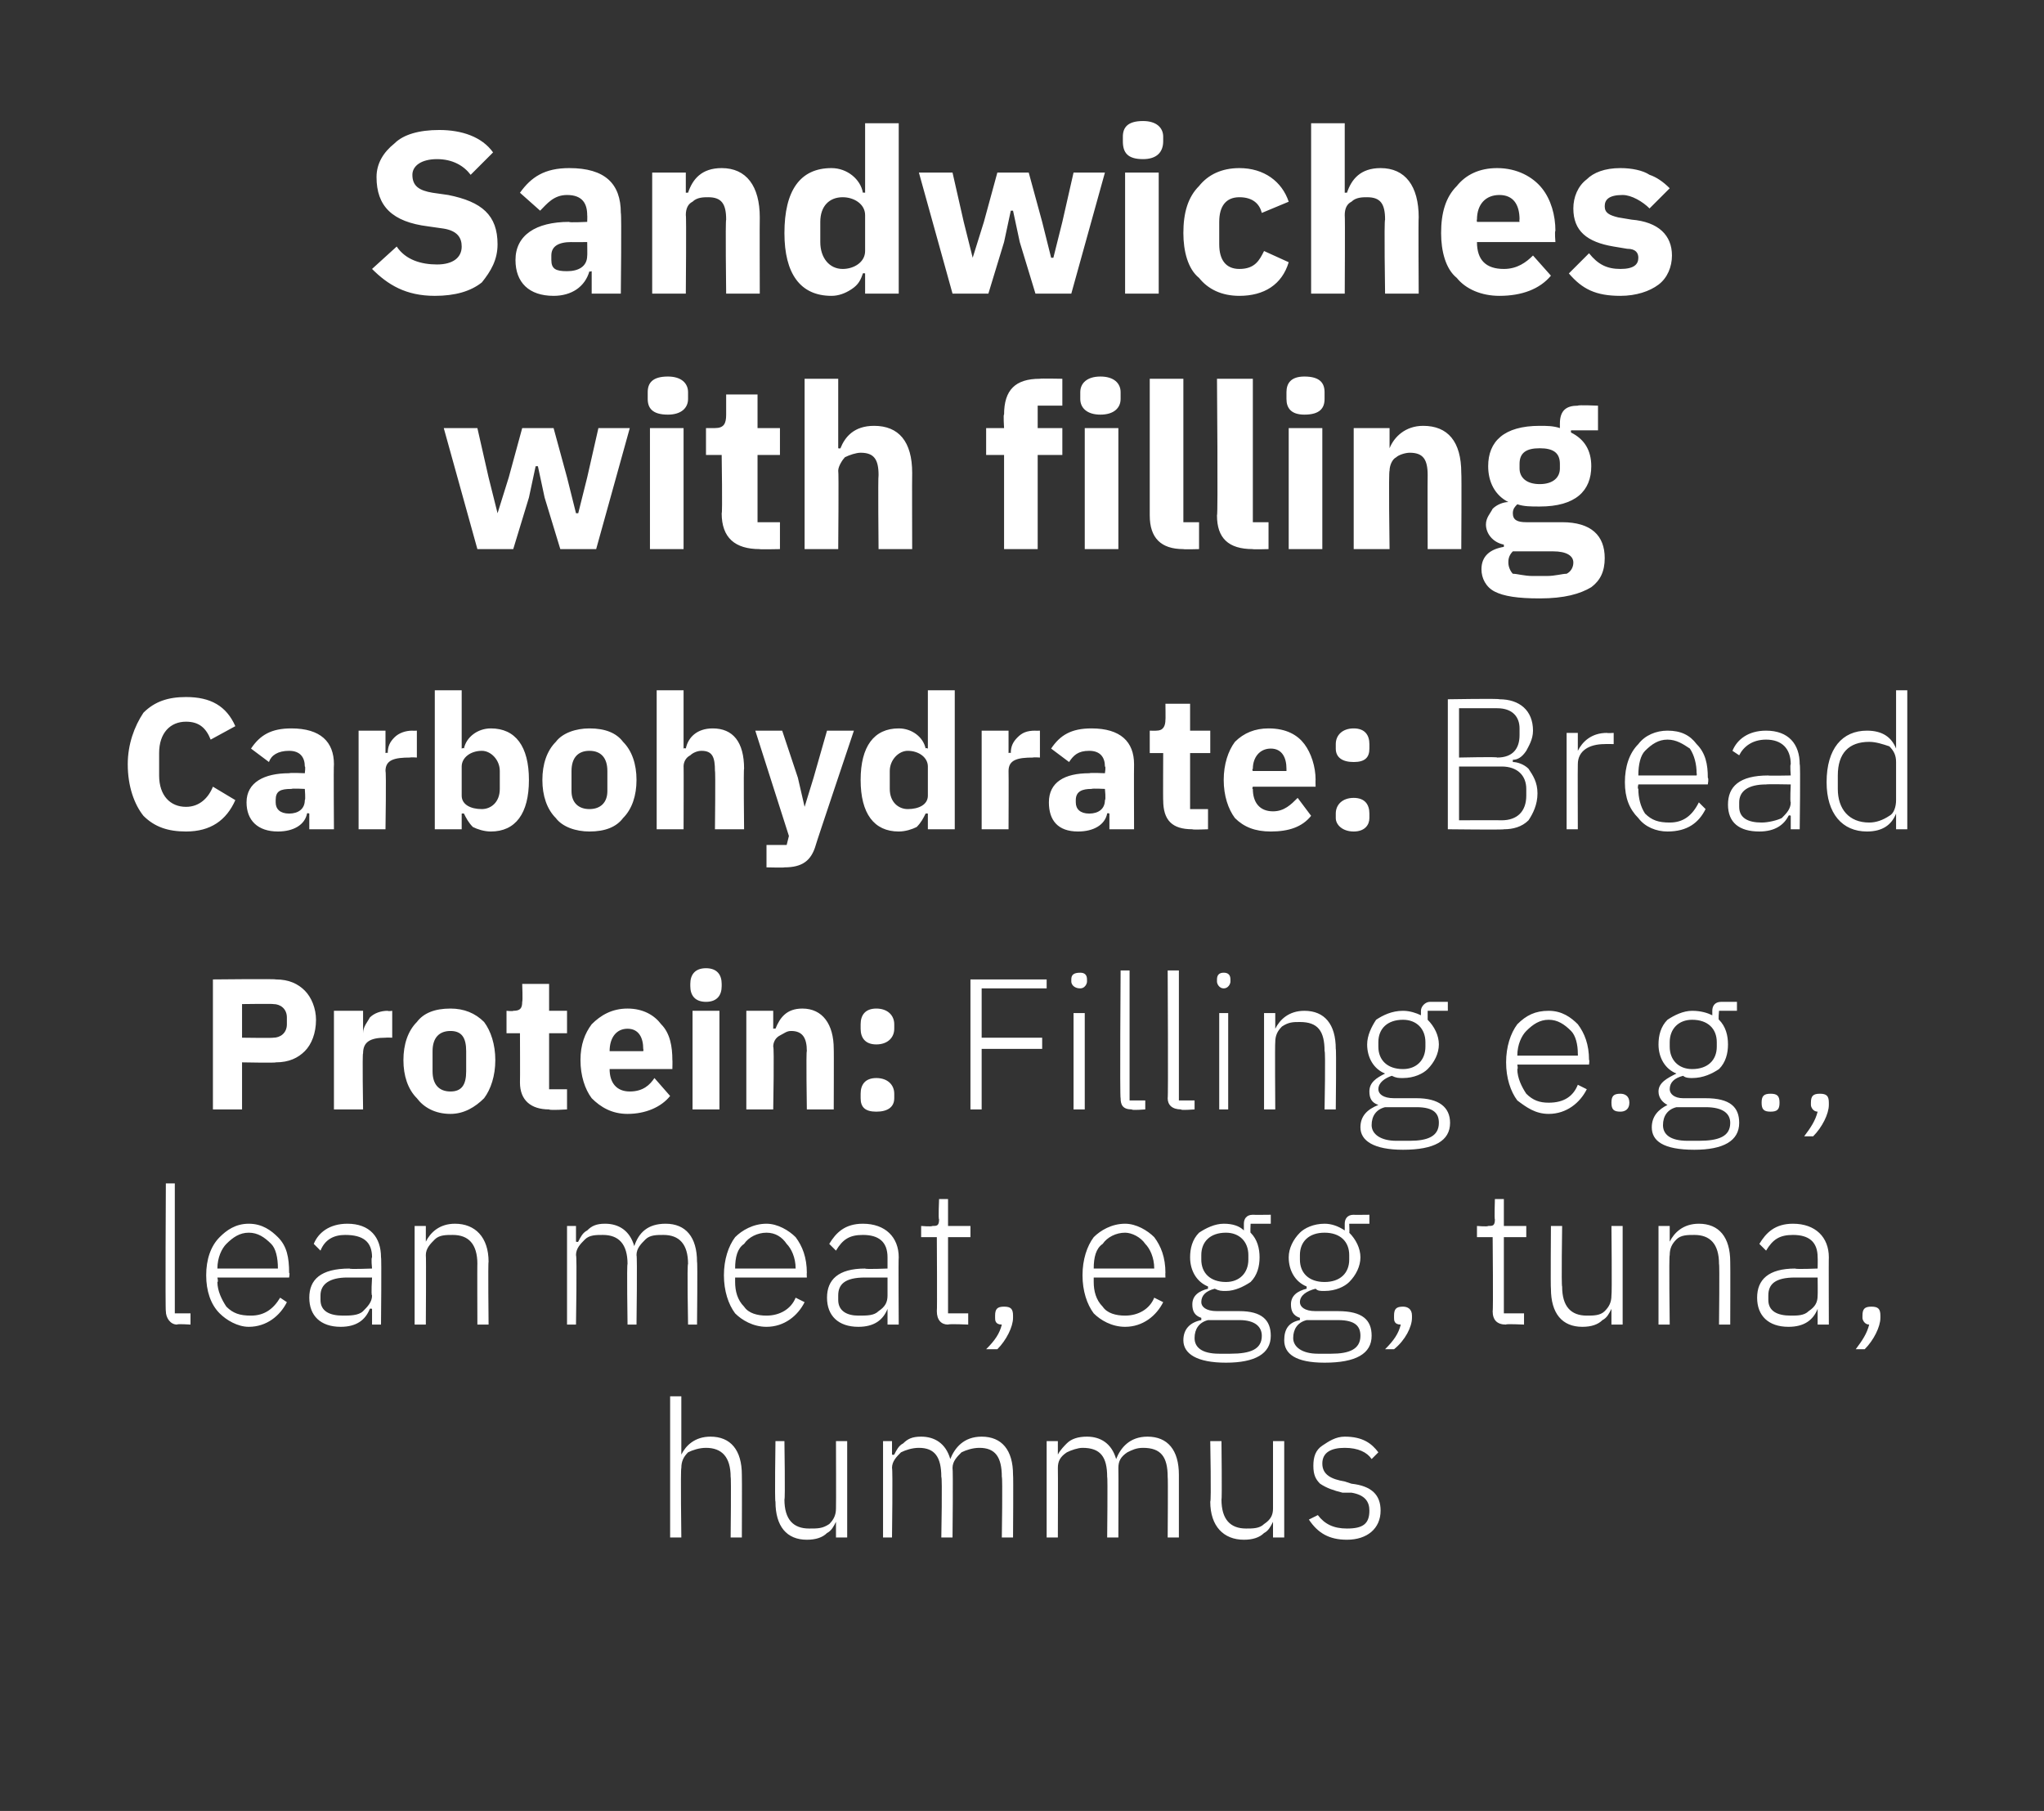
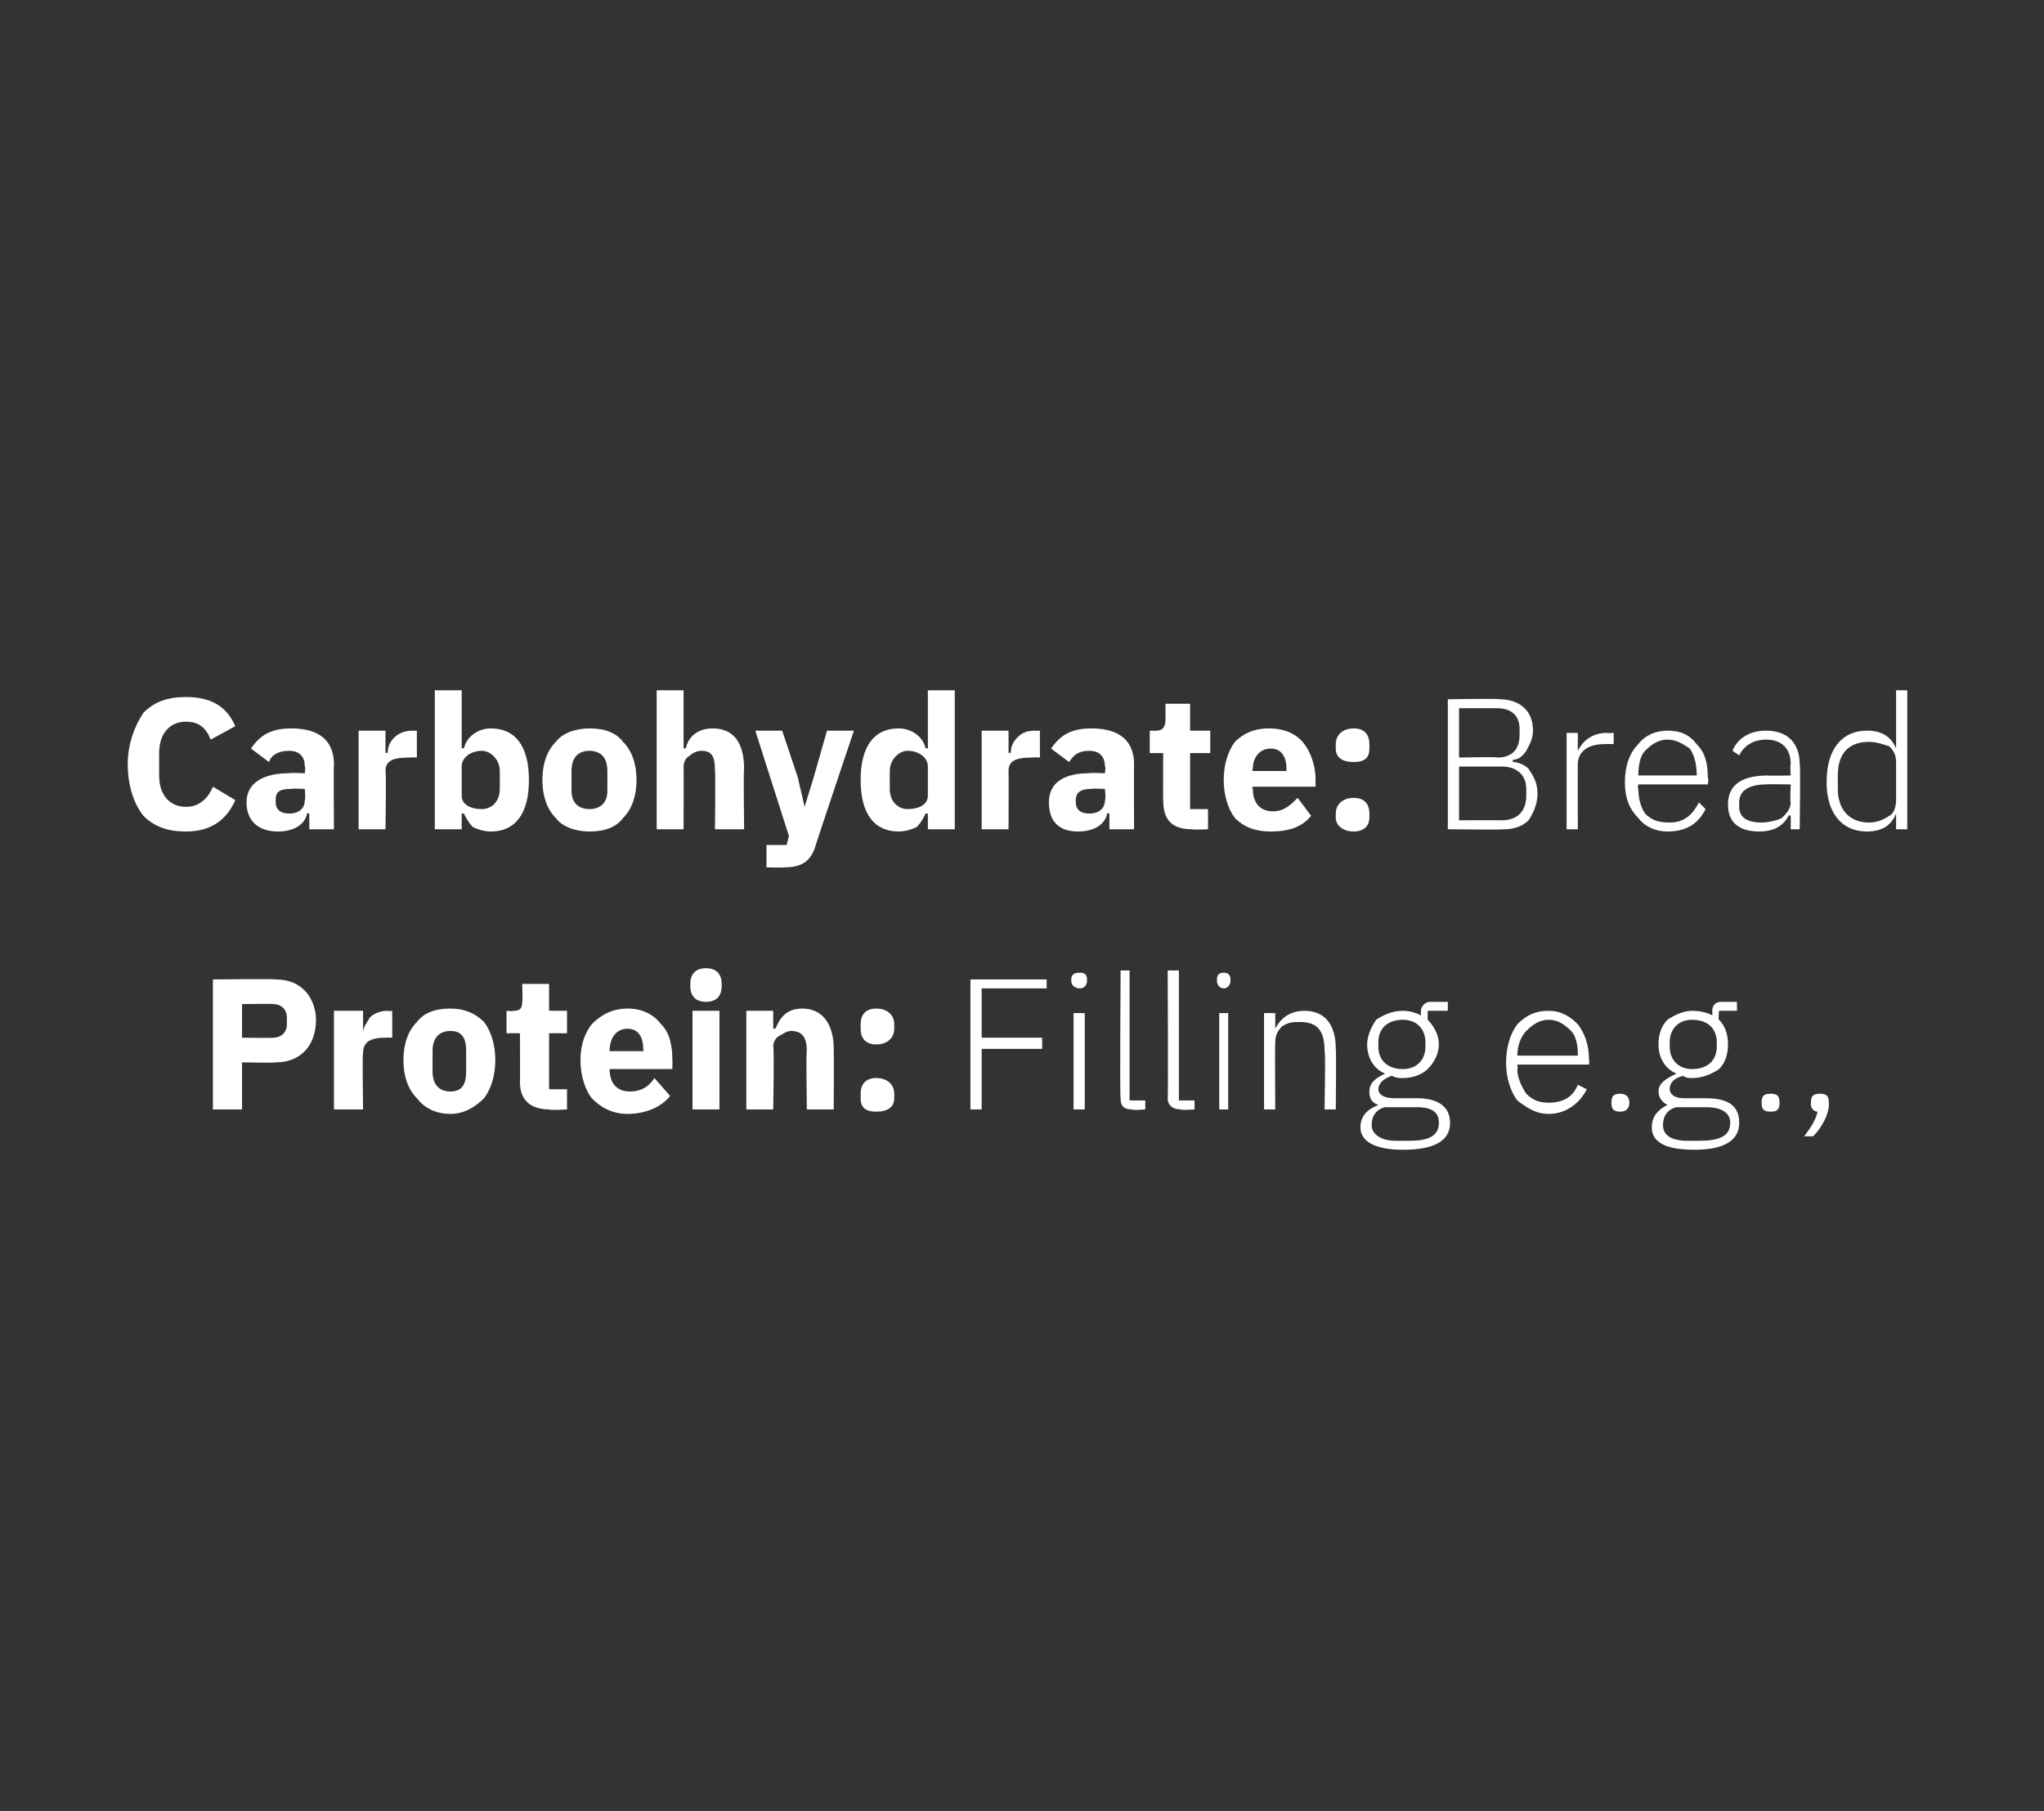
<svg xmlns="http://www.w3.org/2000/svg" version="1.1" width="91.2px" height="80.8px" viewBox="0 0 91.2 80.8">
  <rect x="0" y="0" width="91.2" height="80.8" fill="#333333" stroke="none" />
  <desc>Sandwiches with filling Carbohydrate: Bread Protein: Filling e.g., lean meat, egg, tuna, hummus</desc>
  <defs />
  <g id="Polygon125415">
-     <path d="M 29.9 68.6 L 30.4 68.6 C 30.4 68.6 30.36 65.53 30.4 65.5 C 30.4 65.2 30.5 65 30.7 64.8 C 30.9 64.7 31.2 64.6 31.5 64.6 C 32.2 64.6 32.6 65 32.6 65.9 C 32.63 65.88 32.6 68.6 32.6 68.6 L 33.1 68.6 C 33.1 68.6 33.11 65.79 33.1 65.8 C 33.1 64.7 32.6 64.1 31.7 64.1 C 31 64.1 30.6 64.5 30.4 64.9 C 30.38 64.93 30.4 64.9 30.4 64.9 L 30.4 62.3 L 29.9 62.3 L 29.9 68.6 Z M 37.3 68.6 L 37.8 68.6 L 37.8 64.3 L 37.3 64.3 C 37.3 64.3 37.31 67.27 37.3 67.3 C 37.3 67.6 37.2 67.8 37 68 C 36.7 68.2 36.5 68.2 36.1 68.2 C 35.4 68.2 35 67.8 35 66.9 C 35.04 66.93 35 64.3 35 64.3 L 34.6 64.3 C 34.6 64.3 34.56 67.02 34.6 67 C 34.6 68.1 35.1 68.7 36 68.7 C 36.4 68.7 36.7 68.6 36.9 68.4 C 37.1 68.3 37.2 68.1 37.3 67.9 C 37.28 67.88 37.3 67.9 37.3 67.9 L 37.3 68.6 Z M 39.8 68.6 C 39.8 68.6 39.84 65.53 39.8 65.5 C 39.8 65.2 40 65 40.2 64.8 C 40.4 64.7 40.7 64.6 41 64.6 C 41.7 64.6 42 65 42 65.9 C 42.05 65.88 42 68.6 42 68.6 L 42.5 68.6 C 42.5 68.6 42.53 65.54 42.5 65.5 C 42.5 65.2 42.7 65 42.9 64.8 C 43.1 64.7 43.4 64.6 43.7 64.6 C 44.4 64.6 44.7 65 44.7 65.9 C 44.74 65.88 44.7 68.6 44.7 68.6 L 45.2 68.6 C 45.2 68.6 45.22 65.79 45.2 65.8 C 45.2 64.7 44.7 64.1 43.8 64.1 C 43 64.1 42.6 64.6 42.4 65.1 C 42.4 65.1 42.4 65.1 42.4 65.1 C 42.2 64.4 41.7 64.1 41.1 64.1 C 40.7 64.1 40.5 64.2 40.3 64.4 C 40.1 64.5 40 64.7 39.9 64.9 C 39.86 64.93 39.8 64.9 39.8 64.9 L 39.8 64.3 L 39.4 64.3 L 39.4 68.6 L 39.8 68.6 Z M 47.2 68.6 C 47.2 68.6 47.21 65.53 47.2 65.5 C 47.2 65.2 47.3 65 47.6 64.8 C 47.8 64.7 48.1 64.6 48.3 64.6 C 49.1 64.6 49.4 65 49.4 65.9 C 49.43 65.88 49.4 68.6 49.4 68.6 L 49.9 68.6 C 49.9 68.6 49.91 65.54 49.9 65.5 C 49.9 65.2 50 65 50.3 64.8 C 50.5 64.7 50.7 64.6 51 64.6 C 51.8 64.6 52.1 65 52.1 65.9 C 52.12 65.88 52.1 68.6 52.1 68.6 L 52.6 68.6 C 52.6 68.6 52.6 65.79 52.6 65.8 C 52.6 64.7 52.1 64.1 51.2 64.1 C 50.4 64.1 50 64.6 49.8 65.1 C 49.8 65.1 49.8 65.1 49.8 65.1 C 49.6 64.4 49.1 64.1 48.5 64.1 C 48.1 64.1 47.8 64.2 47.6 64.4 C 47.5 64.5 47.3 64.7 47.2 64.9 C 47.24 64.93 47.2 64.9 47.2 64.9 L 47.2 64.3 L 46.7 64.3 L 46.7 68.6 L 47.2 68.6 Z M 56.8 68.6 L 57.3 68.6 L 57.3 64.3 L 56.8 64.3 C 56.8 64.3 56.8 67.27 56.8 67.3 C 56.8 67.6 56.7 67.8 56.4 68 C 56.2 68.2 55.9 68.2 55.6 68.2 C 54.9 68.2 54.5 67.8 54.5 66.9 C 54.53 66.93 54.5 64.3 54.5 64.3 L 54 64.3 C 54 64.3 54.05 67.02 54 67 C 54 68.1 54.6 68.7 55.5 68.7 C 55.9 68.7 56.2 68.6 56.4 68.4 C 56.6 68.3 56.7 68.1 56.8 67.9 C 56.77 67.88 56.8 67.9 56.8 67.9 L 56.8 68.6 Z M 61.6 67.4 C 61.6 66.7 61.2 66.3 60.3 66.2 C 60.3 66.2 60 66.1 60 66.1 C 59.4 66 59 65.8 59 65.3 C 59 64.8 59.4 64.6 60 64.6 C 60.6 64.6 61 64.8 61.2 65.1 C 61.2 65.1 61.5 64.8 61.5 64.8 C 61.2 64.4 60.8 64.1 60 64.1 C 59.6 64.1 59.3 64.3 59 64.5 C 58.7 64.7 58.6 65 58.6 65.4 C 58.6 65.8 58.7 66 58.9 66.2 C 59.2 66.4 59.5 66.5 59.9 66.6 C 59.9 66.6 60.3 66.6 60.3 66.6 C 60.9 66.7 61.1 67 61.1 67.4 C 61.1 68 60.8 68.2 60.1 68.2 C 59.5 68.2 59.1 68 58.8 67.6 C 58.8 67.6 58.4 67.8 58.4 67.8 C 58.8 68.4 59.3 68.7 60.1 68.7 C 61 68.7 61.6 68.2 61.6 67.4 Z " stroke="none" fill="#fff" />
-   </g>
+     </g>
  <g id="Polygon125414">
-     <path d="M 8.5 59.1 L 8.5 58.6 L 7.8 58.6 L 7.8 52.8 L 7.4 52.8 C 7.4 52.8 7.37 58.53 7.4 58.5 C 7.4 58.8 7.6 59.1 7.9 59.1 C 7.9 59.06 8.5 59.1 8.5 59.1 Z M 12.8 58.1 C 12.8 58.1 12.5 57.9 12.5 57.9 C 12.2 58.4 11.8 58.7 11.2 58.7 C 10.7 58.7 10.4 58.6 10.1 58.3 C 9.9 58 9.7 57.6 9.7 57.2 C 9.75 57.2 9.7 57 9.7 57 L 12.9 57 C 12.9 57 12.94 56.77 12.9 56.8 C 12.9 56.1 12.8 55.6 12.4 55.2 C 12.1 54.9 11.7 54.6 11.1 54.6 C 10.5 54.6 10.1 54.9 9.8 55.2 C 9.4 55.6 9.2 56.2 9.2 56.9 C 9.2 57.6 9.4 58.2 9.8 58.6 C 10.1 58.9 10.6 59.2 11.1 59.2 C 11.9 59.2 12.5 58.7 12.8 58.1 Z M 12.1 55.5 C 12.3 55.7 12.4 56.1 12.4 56.6 C 12.42 56.55 12.4 56.6 12.4 56.6 L 9.7 56.6 C 9.7 56.6 9.75 56.58 9.7 56.6 C 9.7 56.1 9.9 55.7 10.1 55.5 C 10.4 55.2 10.7 55 11.1 55 C 11.5 55 11.8 55.2 12.1 55.5 Z M 17 56.1 C 17.03 56.08 17 59.1 17 59.1 L 16.6 59.1 L 16.6 58.4 C 16.6 58.4 16.53 58.37 16.5 58.4 C 16.3 58.9 15.9 59.2 15.2 59.2 C 14.3 59.2 13.8 58.7 13.8 57.9 C 13.8 57.1 14.3 56.6 15.6 56.6 C 15.56 56.64 16.6 56.6 16.6 56.6 C 16.6 56.6 16.55 56.13 16.6 56.1 C 16.6 55.4 16.2 55.1 15.4 55.1 C 14.9 55.1 14.5 55.3 14.3 55.8 C 14.3 55.8 14 55.5 14 55.5 C 14.2 55 14.7 54.6 15.5 54.6 C 16.5 54.6 17 55.2 17 56.1 Z M 16.6 57 C 16.6 57 15.54 57 15.5 57 C 14.7 57 14.3 57.3 14.3 57.8 C 14.3 57.8 14.3 58 14.3 58 C 14.3 58.5 14.7 58.7 15.3 58.7 C 15.6 58.7 16 58.7 16.2 58.5 C 16.4 58.3 16.6 58.1 16.6 57.8 C 16.55 57.8 16.6 57 16.6 57 Z M 19 59.1 C 19 59.1 19.02 56.02 19 56 C 19 55.7 19.2 55.5 19.4 55.3 C 19.6 55.1 19.9 55.1 20.2 55.1 C 20.9 55.1 21.3 55.5 21.3 56.4 C 21.29 56.37 21.3 59.1 21.3 59.1 L 21.8 59.1 C 21.8 59.1 21.77 56.29 21.8 56.3 C 21.8 55.2 21.2 54.6 20.3 54.6 C 19.6 54.6 19.2 55 19 55.4 C 19.04 55.43 19 55.4 19 55.4 L 19 54.7 L 18.5 54.7 L 18.5 59.1 L 19 59.1 Z M 25.7 59.1 C 25.7 59.1 25.75 56.02 25.7 56 C 25.7 55.7 25.9 55.5 26.1 55.3 C 26.3 55.1 26.6 55.1 26.9 55.1 C 27.6 55.1 28 55.5 28 56.4 C 27.96 56.37 28 59.1 28 59.1 L 28.4 59.1 C 28.4 59.1 28.44 56.03 28.4 56 C 28.4 55.7 28.6 55.5 28.8 55.3 C 29 55.1 29.3 55.1 29.6 55.1 C 30.3 55.1 30.7 55.5 30.7 56.4 C 30.65 56.37 30.7 59.1 30.7 59.1 L 31.1 59.1 C 31.1 59.1 31.13 56.29 31.1 56.3 C 31.1 55.2 30.6 54.6 29.7 54.6 C 28.9 54.6 28.5 55 28.3 55.6 C 28.3 55.6 28.3 55.6 28.3 55.6 C 28.1 54.9 27.6 54.6 27 54.6 C 26.6 54.6 26.4 54.7 26.2 54.9 C 26 55 25.9 55.2 25.8 55.4 C 25.77 55.43 25.7 55.4 25.7 55.4 L 25.7 54.7 L 25.3 54.7 L 25.3 59.1 L 25.7 59.1 Z M 35.9 58.1 C 35.9 58.1 35.5 57.9 35.5 57.9 C 35.3 58.4 34.8 58.7 34.2 58.7 C 33.8 58.7 33.4 58.6 33.2 58.3 C 32.9 58 32.8 57.6 32.8 57.2 C 32.8 57.2 32.8 57 32.8 57 L 36 57 C 36 57 35.99 56.77 36 56.8 C 36 56.1 35.8 55.6 35.5 55.2 C 35.2 54.9 34.7 54.6 34.2 54.6 C 33.6 54.6 33.1 54.9 32.8 55.2 C 32.5 55.6 32.3 56.2 32.3 56.9 C 32.3 57.6 32.5 58.2 32.8 58.6 C 33.1 58.9 33.6 59.2 34.2 59.2 C 35 59.2 35.6 58.7 35.9 58.1 Z M 35.1 55.5 C 35.3 55.7 35.5 56.1 35.5 56.6 C 35.47 56.55 35.5 56.6 35.5 56.6 L 32.8 56.6 C 32.8 56.6 32.8 56.58 32.8 56.6 C 32.8 56.1 32.9 55.7 33.2 55.5 C 33.4 55.2 33.8 55 34.2 55 C 34.6 55 34.9 55.2 35.1 55.5 Z M 40.1 56.1 C 40.08 56.08 40.1 59.1 40.1 59.1 L 39.6 59.1 L 39.6 58.4 C 39.6 58.4 39.59 58.37 39.6 58.4 C 39.4 58.9 39 59.2 38.3 59.2 C 37.4 59.2 36.9 58.7 36.9 57.9 C 36.9 57.1 37.4 56.6 38.6 56.6 C 38.61 56.64 39.6 56.6 39.6 56.6 C 39.6 56.6 39.6 56.13 39.6 56.1 C 39.6 55.4 39.2 55.1 38.5 55.1 C 37.9 55.1 37.6 55.3 37.3 55.8 C 37.3 55.8 37 55.5 37 55.5 C 37.3 55 37.7 54.6 38.5 54.6 C 39.5 54.6 40.1 55.2 40.1 56.1 Z M 39.6 57 C 39.6 57 38.59 57 38.6 57 C 37.7 57 37.4 57.3 37.4 57.8 C 37.4 57.8 37.4 58 37.4 58 C 37.4 58.5 37.8 58.7 38.3 58.7 C 38.7 58.7 39 58.7 39.2 58.5 C 39.5 58.3 39.6 58.1 39.6 57.8 C 39.6 57.8 39.6 57 39.6 57 Z M 43.2 59.1 L 43.2 58.6 L 42.3 58.6 L 42.3 55.2 L 43.3 55.2 L 43.3 54.7 L 42.3 54.7 L 42.3 53.5 L 41.9 53.5 C 41.9 53.5 41.86 54.42 41.9 54.4 C 41.9 54.7 41.8 54.7 41.6 54.7 C 41.56 54.74 41.1 54.7 41.1 54.7 L 41.1 55.2 L 41.8 55.2 C 41.8 55.2 41.82 58.52 41.8 58.5 C 41.8 58.9 42 59.1 42.3 59.1 C 42.35 59.06 43.2 59.1 43.2 59.1 Z M 44.4 58.7 C 44.4 58.7 44.4 58.8 44.4 58.8 C 44.4 58.9 44.4 59.1 44.7 59.1 C 44.6 59.5 44.4 59.8 44 60.2 C 44 60.2 44.5 60.2 44.5 60.2 C 44.9 59.8 45.2 59.2 45.2 58.8 C 45.2 58.8 45.2 58.7 45.2 58.7 C 45.2 58.4 45.1 58.3 44.8 58.3 C 44.5 58.3 44.4 58.4 44.4 58.7 Z M 51.9 58.1 C 51.9 58.1 51.5 57.9 51.5 57.9 C 51.3 58.4 50.8 58.7 50.2 58.7 C 49.8 58.7 49.4 58.6 49.2 58.3 C 48.9 58 48.8 57.6 48.8 57.2 C 48.8 57.2 48.8 57 48.8 57 L 52 57 C 52 57 51.99 56.77 52 56.8 C 52 56.1 51.8 55.6 51.5 55.2 C 51.2 54.9 50.7 54.6 50.2 54.6 C 49.6 54.6 49.1 54.9 48.8 55.2 C 48.5 55.6 48.3 56.2 48.3 56.9 C 48.3 57.6 48.5 58.2 48.8 58.6 C 49.1 58.9 49.6 59.2 50.2 59.2 C 51 59.2 51.6 58.7 51.9 58.1 Z M 51.1 55.5 C 51.3 55.7 51.5 56.1 51.5 56.6 C 51.47 56.55 51.5 56.6 51.5 56.6 L 48.8 56.6 C 48.8 56.6 48.8 56.58 48.8 56.6 C 48.8 56.1 48.9 55.7 49.2 55.5 C 49.4 55.2 49.8 55 50.2 55 C 50.5 55 50.9 55.2 51.1 55.5 Z M 55.3 58.5 C 55.3 58.5 54.3 58.5 54.3 58.5 C 53.8 58.5 53.6 58.3 53.6 58.1 C 53.6 57.8 53.8 57.6 54.2 57.5 C 54.4 57.6 54.5 57.6 54.7 57.6 C 55.1 57.6 55.5 57.4 55.8 57.2 C 56.1 56.9 56.2 56.5 56.2 56.1 C 56.2 55.7 56.1 55.3 55.8 55 C 55.78 55.04 55.8 54.6 55.8 54.6 L 56.7 54.6 L 56.7 54.2 C 56.7 54.2 55.91 54.21 55.9 54.2 C 55.6 54.2 55.5 54.4 55.5 54.6 C 55.5 54.6 55.5 54.9 55.5 54.9 C 55.3 54.7 55 54.6 54.6 54.6 C 54.2 54.6 53.8 54.8 53.5 55 C 53.2 55.3 53.1 55.7 53.1 56.1 C 53.1 56.7 53.4 57.2 53.9 57.4 C 53.9 57.4 53.9 57.5 53.9 57.5 C 53.5 57.6 53.2 57.8 53.2 58.2 C 53.2 58.5 53.3 58.7 53.6 58.8 C 53.6 58.8 53.6 58.9 53.6 58.9 C 53.1 59 52.8 59.3 52.8 59.8 C 52.8 60.4 53.4 60.8 54.7 60.8 C 56 60.8 56.7 60.4 56.7 59.6 C 56.7 58.9 56.3 58.5 55.3 58.5 Z M 54.9 60.4 C 54.9 60.4 54.4 60.4 54.4 60.4 C 53.6 60.4 53.3 60.1 53.3 59.7 C 53.3 59.3 53.5 59 53.9 58.9 C 53.9 58.9 55.3 58.9 55.3 58.9 C 56 58.9 56.3 59.2 56.3 59.6 C 56.3 60.2 55.8 60.4 54.9 60.4 Z M 53.6 56.2 C 53.6 56.2 53.6 56 53.6 56 C 53.6 55.4 54 55 54.7 55 C 55.3 55 55.7 55.4 55.7 56 C 55.7 56 55.7 56.2 55.7 56.2 C 55.7 56.8 55.3 57.2 54.7 57.2 C 54 57.2 53.6 56.8 53.6 56.2 Z M 59.7 58.5 C 59.7 58.5 58.7 58.5 58.7 58.5 C 58.2 58.5 58 58.3 58 58.1 C 58 57.8 58.3 57.6 58.7 57.5 C 58.8 57.6 58.9 57.6 59.1 57.6 C 59.6 57.6 60 57.4 60.2 57.2 C 60.5 56.9 60.7 56.5 60.7 56.1 C 60.7 55.7 60.5 55.3 60.2 55 C 60.22 55.04 60.2 54.6 60.2 54.6 L 61.1 54.6 L 61.1 54.2 C 61.1 54.2 60.36 54.21 60.4 54.2 C 60.1 54.2 60 54.4 60 54.6 C 60 54.6 60 54.9 60 54.9 C 59.7 54.7 59.4 54.6 59.1 54.6 C 58.6 54.6 58.2 54.8 58 55 C 57.7 55.3 57.5 55.7 57.5 56.1 C 57.5 56.7 57.8 57.2 58.3 57.4 C 58.3 57.4 58.3 57.5 58.3 57.5 C 57.9 57.6 57.6 57.8 57.6 58.2 C 57.6 58.5 57.7 58.7 58 58.8 C 58 58.8 58 58.9 58 58.9 C 57.5 59 57.3 59.3 57.3 59.8 C 57.3 60.4 57.8 60.8 59.1 60.8 C 60.5 60.8 61.2 60.4 61.2 59.6 C 61.2 58.9 60.8 58.5 59.7 58.5 Z M 59.4 60.4 C 59.4 60.4 58.8 60.4 58.8 60.4 C 58.1 60.4 57.7 60.1 57.7 59.7 C 57.7 59.3 57.9 59 58.3 58.9 C 58.3 58.9 59.7 58.9 59.7 58.9 C 60.5 58.9 60.7 59.2 60.7 59.6 C 60.7 60.2 60.2 60.4 59.4 60.4 Z M 58 56.2 C 58 56.2 58 56 58 56 C 58 55.4 58.4 55 59.1 55 C 59.8 55 60.2 55.4 60.2 56 C 60.2 56 60.2 56.2 60.2 56.2 C 60.2 56.8 59.8 57.2 59.1 57.2 C 58.4 57.2 58 56.8 58 56.2 Z M 62.2 58.7 C 62.2 58.7 62.2 58.8 62.2 58.8 C 62.2 58.9 62.2 59.1 62.5 59.1 C 62.4 59.5 62.2 59.8 61.8 60.2 C 61.8 60.2 62.2 60.2 62.2 60.2 C 62.7 59.8 63 59.2 63 58.8 C 63 58.8 63 58.7 63 58.7 C 63 58.4 62.8 58.3 62.6 58.3 C 62.3 58.3 62.2 58.4 62.2 58.7 Z M 68 59.1 L 68 58.6 L 67.1 58.6 L 67.1 55.2 L 68.1 55.2 L 68.1 54.7 L 67.1 54.7 L 67.1 53.5 L 66.7 53.5 C 66.7 53.5 66.67 54.42 66.7 54.4 C 66.7 54.7 66.6 54.7 66.4 54.7 C 66.37 54.74 65.9 54.7 65.9 54.7 L 65.9 55.2 L 66.6 55.2 C 66.6 55.2 66.63 58.52 66.6 58.5 C 66.6 58.9 66.8 59.1 67.2 59.1 C 67.16 59.06 68 59.1 68 59.1 Z M 71.9 59.1 L 72.4 59.1 L 72.4 54.7 L 71.9 54.7 C 71.9 54.7 71.93 57.77 71.9 57.8 C 71.9 58.1 71.8 58.3 71.6 58.5 C 71.4 58.7 71.1 58.7 70.8 58.7 C 70.1 58.7 69.7 58.3 69.7 57.4 C 69.66 57.42 69.7 54.7 69.7 54.7 L 69.2 54.7 C 69.2 54.7 69.18 57.51 69.2 57.5 C 69.2 58.6 69.7 59.2 70.6 59.2 C 71 59.2 71.3 59.1 71.5 58.9 C 71.7 58.8 71.8 58.6 71.9 58.4 C 71.9 58.37 71.9 58.4 71.9 58.4 L 71.9 59.1 Z M 74.5 59.1 C 74.5 59.1 74.46 56.02 74.5 56 C 74.5 55.7 74.6 55.5 74.8 55.3 C 75 55.1 75.3 55.1 75.6 55.1 C 76.3 55.1 76.7 55.5 76.7 56.4 C 76.73 56.37 76.7 59.1 76.7 59.1 L 77.2 59.1 C 77.2 59.1 77.21 56.29 77.2 56.3 C 77.2 55.2 76.7 54.6 75.8 54.6 C 75.1 54.6 74.7 55 74.5 55.4 C 74.49 55.43 74.5 55.4 74.5 55.4 L 74.5 54.7 L 74 54.7 L 74 59.1 L 74.5 59.1 Z M 81.6 56.1 C 81.59 56.08 81.6 59.1 81.6 59.1 L 81.1 59.1 L 81.1 58.4 C 81.1 58.4 81.09 58.37 81.1 58.4 C 80.9 58.9 80.5 59.2 79.8 59.2 C 78.9 59.2 78.4 58.7 78.4 57.9 C 78.4 57.1 78.9 56.6 80.1 56.6 C 80.12 56.64 81.1 56.6 81.1 56.6 C 81.1 56.6 81.11 56.13 81.1 56.1 C 81.1 55.4 80.7 55.1 80 55.1 C 79.4 55.1 79.1 55.3 78.8 55.8 C 78.8 55.8 78.5 55.5 78.5 55.5 C 78.8 55 79.2 54.6 80 54.6 C 81 54.6 81.6 55.2 81.6 56.1 Z M 81.1 57 C 81.1 57 80.1 57 80.1 57 C 79.2 57 78.9 57.3 78.9 57.8 C 78.9 57.8 78.9 58 78.9 58 C 78.9 58.5 79.3 58.7 79.9 58.7 C 80.2 58.7 80.5 58.7 80.7 58.5 C 81 58.3 81.1 58.1 81.1 57.8 C 81.11 57.8 81.1 57 81.1 57 Z M 83.1 58.7 C 83.1 58.7 83.1 58.8 83.1 58.8 C 83.1 58.9 83.2 59.1 83.4 59.1 C 83.3 59.5 83.1 59.8 82.8 60.2 C 82.8 60.2 83.2 60.2 83.2 60.2 C 83.6 59.8 83.9 59.2 83.9 58.8 C 83.9 58.8 83.9 58.7 83.9 58.7 C 83.9 58.4 83.8 58.3 83.5 58.3 C 83.2 58.3 83.1 58.4 83.1 58.7 Z " stroke="none" fill="#fff" />
-   </g>
+     </g>
  <g id="Polygon125413">
    <path d="M 10.8 49.5 L 10.8 47.4 C 10.8 47.4 12.32 47.43 12.3 47.4 C 12.9 47.4 13.3 47.2 13.6 46.9 C 13.9 46.6 14.1 46.1 14.1 45.5 C 14.1 45 13.9 44.5 13.6 44.2 C 13.3 43.9 12.9 43.7 12.3 43.7 C 12.32 43.67 9.5 43.7 9.5 43.7 L 9.5 49.5 L 10.8 49.5 Z M 10.8 44.8 C 10.8 44.8 12.17 44.78 12.2 44.8 C 12.5 44.8 12.8 45 12.8 45.4 C 12.8 45.4 12.8 45.7 12.8 45.7 C 12.8 46.1 12.5 46.3 12.2 46.3 C 12.17 46.32 10.8 46.3 10.8 46.3 L 10.8 44.8 Z M 16.2 49.5 C 16.2 49.5 16.16 46.96 16.2 47 C 16.2 46.5 16.5 46.3 17.2 46.3 C 17.24 46.29 17.5 46.3 17.5 46.3 L 17.5 45.1 C 17.5 45.1 17.33 45.13 17.3 45.1 C 17 45.1 16.7 45.2 16.5 45.4 C 16.4 45.6 16.2 45.8 16.2 46.1 C 16.2 46.09 16.2 46.1 16.2 46.1 L 16.2 45.1 L 14.9 45.1 L 14.9 49.5 L 16.2 49.5 Z M 21.6 49 C 21.9 48.6 22.1 48 22.1 47.3 C 22.1 46.6 21.9 46 21.6 45.6 C 21.2 45.2 20.7 45 20.1 45 C 19.4 45 18.9 45.2 18.6 45.6 C 18.2 46 18 46.6 18 47.3 C 18 48 18.2 48.6 18.6 49 C 18.9 49.4 19.4 49.7 20.1 49.7 C 20.7 49.7 21.2 49.4 21.6 49 Z M 19.3 47.8 C 19.3 47.8 19.3 46.9 19.3 46.9 C 19.3 46.3 19.6 46 20.1 46 C 20.6 46 20.8 46.3 20.8 46.9 C 20.8 46.9 20.8 47.8 20.8 47.8 C 20.8 48.4 20.6 48.7 20.1 48.7 C 19.6 48.7 19.3 48.4 19.3 47.8 Z M 25.3 49.5 L 25.3 48.6 L 24.5 48.6 L 24.5 46.1 L 25.3 46.1 L 25.3 45.1 L 24.5 45.1 L 24.5 43.9 L 23.3 43.9 C 23.3 43.9 23.33 44.66 23.3 44.7 C 23.3 45 23.2 45.1 22.9 45.1 C 22.9 45.13 22.6 45.1 22.6 45.1 L 22.6 46.1 L 23.2 46.1 C 23.2 46.1 23.21 48.26 23.2 48.3 C 23.2 49.1 23.7 49.5 24.5 49.5 C 24.52 49.55 25.3 49.5 25.3 49.5 Z M 29.9 48.9 C 29.9 48.9 29.2 48.1 29.2 48.1 C 29 48.4 28.7 48.7 28.1 48.7 C 27.5 48.7 27.2 48.3 27.2 47.7 C 27.17 47.72 27.2 47.7 27.2 47.7 L 30 47.7 C 30 47.7 30.01 47.28 30 47.3 C 30 46.7 29.9 46.1 29.5 45.7 C 29.2 45.3 28.7 45 28 45 C 27.3 45 26.8 45.3 26.4 45.7 C 26.1 46.1 25.9 46.6 25.9 47.3 C 25.9 48 26.1 48.6 26.4 49 C 26.8 49.4 27.3 49.7 28 49.7 C 28.8 49.7 29.5 49.4 29.9 48.9 Z M 28.7 46.8 C 28.72 46.85 28.7 46.9 28.7 46.9 L 27.2 46.9 C 27.2 46.9 27.17 46.85 27.2 46.9 C 27.2 46.3 27.5 45.9 28 45.9 C 28.5 45.9 28.7 46.3 28.7 46.8 Z M 32.2 44 C 32.2 44 32.2 43.9 32.2 43.9 C 32.2 43.5 32 43.2 31.5 43.2 C 31 43.2 30.8 43.5 30.8 43.9 C 30.8 43.9 30.8 44 30.8 44 C 30.8 44.4 31 44.7 31.5 44.7 C 32 44.7 32.2 44.4 32.2 44 Z M 30.9 49.5 L 32.1 49.5 L 32.1 45.1 L 30.9 45.1 L 30.9 49.5 Z M 34.5 49.5 C 34.5 49.5 34.55 46.69 34.5 46.7 C 34.5 46.5 34.6 46.3 34.8 46.2 C 35 46.1 35.1 46 35.3 46 C 35.8 46 36 46.3 36 46.9 C 35.96 46.88 36 49.5 36 49.5 L 37.2 49.5 C 37.2 49.5 37.21 46.78 37.2 46.8 C 37.2 45.7 36.7 45 35.8 45 C 35.1 45 34.8 45.4 34.6 45.9 C 34.6 45.88 34.5 45.9 34.5 45.9 L 34.5 45.1 L 33.3 45.1 L 33.3 49.5 L 34.5 49.5 Z M 39.9 49 C 39.9 49 39.9 48.8 39.9 48.8 C 39.9 48.4 39.6 48.1 39.1 48.1 C 38.6 48.1 38.4 48.4 38.4 48.8 C 38.4 48.8 38.4 49 38.4 49 C 38.4 49.4 38.6 49.6 39.1 49.6 C 39.6 49.6 39.9 49.4 39.9 49 Z M 39.9 45.9 C 39.9 45.9 39.9 45.7 39.9 45.7 C 39.9 45.3 39.6 45 39.1 45 C 38.6 45 38.4 45.3 38.4 45.7 C 38.4 45.7 38.4 45.9 38.4 45.9 C 38.4 46.3 38.6 46.6 39.1 46.6 C 39.6 46.6 39.9 46.3 39.9 45.9 Z M 43.8 49.5 L 43.8 46.8 L 46.5 46.8 L 46.5 46.3 L 43.8 46.3 L 43.8 44.1 L 46.7 44.1 L 46.7 43.7 L 43.3 43.7 L 43.3 49.5 L 43.8 49.5 Z M 48.5 43.8 C 48.5 43.8 48.5 43.7 48.5 43.7 C 48.5 43.5 48.4 43.4 48.2 43.4 C 47.9 43.4 47.8 43.5 47.8 43.7 C 47.8 43.7 47.8 43.8 47.8 43.8 C 47.8 43.9 47.9 44.1 48.2 44.1 C 48.4 44.1 48.5 43.9 48.5 43.8 Z M 47.9 49.5 L 48.4 49.5 L 48.4 45.2 L 47.9 45.2 L 47.9 49.5 Z M 51.1 49.5 L 51.1 49.1 L 50.4 49.1 L 50.4 43.3 L 50 43.3 C 50 43.3 49.96 49.03 50 49 C 50 49.3 50.1 49.5 50.5 49.5 C 50.49 49.55 51.1 49.5 51.1 49.5 Z M 53.3 49.5 L 53.3 49.1 L 52.6 49.1 L 52.6 43.3 L 52.1 43.3 C 52.1 43.3 52.13 49.03 52.1 49 C 52.1 49.3 52.3 49.5 52.7 49.5 C 52.66 49.55 53.3 49.5 53.3 49.5 Z M 54.9 43.8 C 54.9 43.8 54.9 43.7 54.9 43.7 C 54.9 43.5 54.8 43.4 54.6 43.4 C 54.4 43.4 54.3 43.5 54.3 43.7 C 54.3 43.7 54.3 43.8 54.3 43.8 C 54.3 43.9 54.4 44.1 54.6 44.1 C 54.8 44.1 54.9 43.9 54.9 43.8 Z M 54.4 49.5 L 54.8 49.5 L 54.8 45.2 L 54.4 45.2 L 54.4 49.5 Z M 56.9 49.5 C 56.9 49.5 56.88 46.52 56.9 46.5 C 56.9 46.2 57 46 57.2 45.8 C 57.5 45.6 57.7 45.6 58 45.6 C 58.8 45.6 59.1 46 59.1 46.9 C 59.15 46.86 59.1 49.5 59.1 49.5 L 59.6 49.5 C 59.6 49.5 59.63 46.78 59.6 46.8 C 59.6 45.7 59.1 45.1 58.2 45.1 C 57.5 45.1 57.1 45.5 56.9 45.9 C 56.9 45.92 56.9 45.9 56.9 45.9 L 56.9 45.2 L 56.4 45.2 L 56.4 49.5 L 56.9 49.5 Z M 63.2 49 C 63.2 49 62.2 49 62.2 49 C 61.7 49 61.5 48.8 61.5 48.6 C 61.5 48.3 61.8 48.1 62.1 48 C 62.3 48.1 62.4 48.1 62.6 48.1 C 63.1 48.1 63.5 47.9 63.7 47.7 C 64 47.4 64.2 47 64.2 46.6 C 64.2 46.2 64 45.8 63.7 45.5 C 63.7 45.53 63.7 45.1 63.7 45.1 L 64.6 45.1 L 64.6 44.7 C 64.6 44.7 63.84 44.7 63.8 44.7 C 63.6 44.7 63.4 44.9 63.4 45.1 C 63.4 45.1 63.4 45.3 63.4 45.3 C 63.2 45.2 62.9 45.1 62.6 45.1 C 62.1 45.1 61.7 45.3 61.4 45.5 C 61.2 45.8 61 46.2 61 46.6 C 61 47.2 61.3 47.7 61.8 47.9 C 61.8 47.9 61.8 47.9 61.8 47.9 C 61.4 48.1 61.1 48.3 61.1 48.7 C 61.1 49 61.2 49.2 61.5 49.3 C 61.5 49.3 61.5 49.3 61.5 49.3 C 61 49.5 60.7 49.8 60.7 50.3 C 60.7 50.9 61.3 51.3 62.6 51.3 C 64 51.3 64.7 50.9 64.7 50.1 C 64.7 49.4 64.2 49 63.2 49 Z M 62.9 50.9 C 62.9 50.9 62.3 50.9 62.3 50.9 C 61.6 50.9 61.2 50.6 61.2 50.2 C 61.2 49.8 61.4 49.5 61.8 49.4 C 61.8 49.4 63.2 49.4 63.2 49.4 C 64 49.4 64.2 49.7 64.2 50.1 C 64.2 50.7 63.7 50.9 62.9 50.9 Z M 61.5 46.7 C 61.5 46.7 61.5 46.5 61.5 46.5 C 61.5 45.9 61.9 45.5 62.6 45.5 C 63.2 45.5 63.6 45.9 63.6 46.5 C 63.6 46.5 63.6 46.7 63.6 46.7 C 63.6 47.3 63.2 47.7 62.6 47.7 C 61.9 47.7 61.5 47.3 61.5 46.7 Z M 70.8 48.6 C 70.8 48.6 70.4 48.4 70.4 48.4 C 70.2 48.9 69.8 49.2 69.1 49.2 C 68.7 49.2 68.4 49.1 68.1 48.8 C 67.9 48.5 67.7 48.1 67.7 47.7 C 67.74 47.7 67.7 47.5 67.7 47.5 L 70.9 47.5 C 70.9 47.5 70.93 47.26 70.9 47.3 C 70.9 46.6 70.7 46.1 70.4 45.7 C 70.1 45.4 69.7 45.1 69.1 45.1 C 68.5 45.1 68.1 45.3 67.7 45.7 C 67.4 46.1 67.2 46.7 67.2 47.4 C 67.2 48.1 67.4 48.7 67.7 49.1 C 68.1 49.4 68.5 49.7 69.1 49.7 C 69.9 49.7 70.5 49.2 70.8 48.6 Z M 70.1 46 C 70.3 46.2 70.4 46.6 70.4 47 C 70.41 47.05 70.4 47.1 70.4 47.1 L 67.7 47.1 C 67.7 47.1 67.74 47.07 67.7 47.1 C 67.7 46.6 67.9 46.2 68.1 46 C 68.4 45.7 68.7 45.5 69.1 45.5 C 69.5 45.5 69.8 45.7 70.1 46 Z M 72.7 49.2 C 72.7 49.2 72.7 49.2 72.7 49.2 C 72.7 48.9 72.5 48.8 72.3 48.8 C 72 48.8 71.9 48.9 71.9 49.2 C 71.9 49.2 71.9 49.2 71.9 49.2 C 71.9 49.5 72 49.6 72.3 49.6 C 72.5 49.6 72.7 49.5 72.7 49.2 Z M 76.1 49 C 76.1 49 75.1 49 75.1 49 C 74.7 49 74.5 48.8 74.5 48.6 C 74.5 48.3 74.7 48.1 75.1 48 C 75.2 48.1 75.4 48.1 75.5 48.1 C 76 48.1 76.4 47.9 76.7 47.7 C 77 47.4 77.1 47 77.1 46.6 C 77.1 46.2 77 45.8 76.7 45.5 C 76.66 45.53 76.7 45.1 76.7 45.1 L 77.5 45.1 L 77.5 44.7 C 77.5 44.7 76.8 44.7 76.8 44.7 C 76.5 44.7 76.4 44.9 76.4 45.1 C 76.4 45.1 76.4 45.3 76.4 45.3 C 76.2 45.2 75.9 45.1 75.5 45.1 C 75.1 45.1 74.7 45.3 74.4 45.5 C 74.1 45.8 74 46.2 74 46.6 C 74 47.2 74.3 47.7 74.8 47.9 C 74.8 47.9 74.8 47.9 74.8 47.9 C 74.4 48.1 74 48.3 74 48.7 C 74 49 74.2 49.2 74.4 49.3 C 74.4 49.3 74.4 49.3 74.4 49.3 C 74 49.5 73.7 49.8 73.7 50.3 C 73.7 50.9 74.2 51.3 75.6 51.3 C 76.9 51.3 77.6 50.9 77.6 50.1 C 77.6 49.4 77.2 49 76.1 49 Z M 75.8 50.9 C 75.8 50.9 75.3 50.9 75.3 50.9 C 74.5 50.9 74.2 50.6 74.2 50.2 C 74.2 49.8 74.4 49.5 74.8 49.4 C 74.8 49.4 76.1 49.4 76.1 49.4 C 76.9 49.4 77.2 49.7 77.2 50.1 C 77.2 50.7 76.7 50.9 75.8 50.9 Z M 74.5 46.7 C 74.5 46.7 74.5 46.5 74.5 46.5 C 74.5 45.9 74.9 45.5 75.5 45.5 C 76.2 45.5 76.6 45.9 76.6 46.5 C 76.6 46.5 76.6 46.7 76.6 46.7 C 76.6 47.3 76.2 47.7 75.5 47.7 C 74.9 47.7 74.5 47.3 74.5 46.7 Z M 79.4 49.2 C 79.4 49.2 79.4 49.2 79.4 49.2 C 79.4 48.9 79.3 48.8 79 48.8 C 78.7 48.8 78.6 48.9 78.6 49.2 C 78.6 49.2 78.6 49.2 78.6 49.2 C 78.6 49.5 78.7 49.6 79 49.6 C 79.3 49.6 79.4 49.5 79.4 49.2 Z M 80.8 49.2 C 80.8 49.2 80.8 49.3 80.8 49.3 C 80.8 49.4 80.9 49.6 81.1 49.6 C 81 50 80.8 50.3 80.5 50.7 C 80.5 50.7 80.9 50.7 80.9 50.7 C 81.3 50.3 81.6 49.7 81.6 49.3 C 81.6 49.3 81.6 49.2 81.6 49.2 C 81.6 48.9 81.5 48.8 81.2 48.8 C 80.9 48.8 80.8 48.9 80.8 49.2 Z " stroke="none" fill="#fff" />
  </g>
  <g id="Polygon125412">
    <path d="M 10.5 35.7 C 10.5 35.7 9.5 35.1 9.5 35.1 C 9.3 35.6 8.9 36 8.3 36 C 7.6 36 7.1 35.5 7.1 34.6 C 7.1 34.6 7.1 33.6 7.1 33.6 C 7.1 32.7 7.6 32.2 8.3 32.2 C 8.9 32.2 9.2 32.5 9.4 33 C 9.4 33 10.5 32.4 10.5 32.4 C 10.1 31.5 9.4 31.1 8.3 31.1 C 7.5 31.1 6.9 31.3 6.4 31.8 C 6 32.4 5.7 33.2 5.7 34.1 C 5.7 35.1 6 35.9 6.4 36.4 C 6.9 36.9 7.5 37.1 8.3 37.1 C 9.4 37.1 10.1 36.6 10.5 35.7 Z M 14.9 34.1 C 14.88 34.13 14.9 37 14.9 37 L 13.8 37 L 13.8 36.3 C 13.8 36.3 13.71 36.26 13.7 36.3 C 13.6 36.8 13.1 37.1 12.4 37.1 C 11.5 37.1 11 36.6 11 35.8 C 11 34.9 11.8 34.5 12.9 34.5 C 12.94 34.47 13.6 34.5 13.6 34.5 C 13.6 34.5 13.64 34.19 13.6 34.2 C 13.6 33.8 13.4 33.5 12.9 33.5 C 12.4 33.5 12.1 33.7 12 34 C 12 34 11.2 33.4 11.2 33.4 C 11.6 32.8 12.1 32.5 13 32.5 C 14.3 32.5 14.9 33.1 14.9 34.1 Z M 13.6 35.2 C 13.6 35.2 13.03 35.17 13 35.2 C 12.5 35.2 12.3 35.3 12.3 35.7 C 12.3 35.7 12.3 35.8 12.3 35.8 C 12.3 36.1 12.5 36.3 12.9 36.3 C 13.3 36.3 13.6 36.1 13.6 35.7 C 13.64 35.69 13.6 35.2 13.6 35.2 Z M 17.2 37 C 17.2 37 17.24 34.45 17.2 34.4 C 17.2 33.9 17.6 33.8 18.3 33.8 C 18.32 33.78 18.6 33.8 18.6 33.8 L 18.6 32.6 C 18.6 32.6 18.41 32.61 18.4 32.6 C 18.1 32.6 17.8 32.7 17.6 32.9 C 17.4 33.1 17.3 33.3 17.3 33.6 C 17.28 33.57 17.2 33.6 17.2 33.6 L 17.2 32.6 L 16 32.6 L 16 37 L 17.2 37 Z M 19.4 37 L 20.6 37 L 20.6 36.3 C 20.6 36.3 20.69 36.29 20.7 36.3 C 20.8 36.5 20.9 36.7 21.1 36.9 C 21.3 37 21.6 37.1 21.9 37.1 C 23 37.1 23.6 36.3 23.6 34.8 C 23.6 33.3 23 32.5 21.9 32.5 C 21.3 32.5 20.8 32.9 20.7 33.4 C 20.69 33.35 20.6 33.4 20.6 33.4 L 20.6 30.8 L 19.4 30.8 L 19.4 37 Z M 20.6 35.5 C 20.6 35.5 20.6 34.2 20.6 34.2 C 20.6 33.8 21 33.5 21.5 33.5 C 21.9 33.5 22.3 33.9 22.3 34.4 C 22.3 34.4 22.3 35.2 22.3 35.2 C 22.3 35.8 21.9 36.1 21.5 36.1 C 21 36.1 20.6 35.9 20.6 35.5 Z M 27.8 36.5 C 28.2 36.1 28.4 35.5 28.4 34.8 C 28.4 34.1 28.2 33.5 27.8 33.1 C 27.5 32.7 27 32.5 26.3 32.5 C 25.7 32.5 25.1 32.7 24.8 33.1 C 24.4 33.5 24.2 34.1 24.2 34.8 C 24.2 35.5 24.4 36.1 24.8 36.5 C 25.1 36.9 25.7 37.1 26.3 37.1 C 27 37.1 27.5 36.9 27.8 36.5 Z M 25.5 35.3 C 25.5 35.3 25.5 34.4 25.5 34.4 C 25.5 33.8 25.8 33.5 26.3 33.5 C 26.8 33.5 27.1 33.8 27.1 34.4 C 27.1 34.4 27.1 35.3 27.1 35.3 C 27.1 35.8 26.8 36.1 26.3 36.1 C 25.8 36.1 25.5 35.8 25.5 35.3 Z M 29.3 37 L 30.5 37 C 30.5 37 30.51 34.17 30.5 34.2 C 30.5 34 30.6 33.8 30.8 33.7 C 30.9 33.6 31.1 33.5 31.3 33.5 C 31.8 33.5 31.9 33.8 31.9 34.4 C 31.93 34.36 31.9 37 31.9 37 L 33.2 37 C 33.2 37 33.17 34.26 33.2 34.3 C 33.2 33.1 32.7 32.5 31.8 32.5 C 31.1 32.5 30.7 32.9 30.6 33.4 C 30.56 33.36 30.5 33.4 30.5 33.4 L 30.5 30.8 L 29.3 30.8 L 29.3 37 Z M 36.3 34.7 L 35.9 36 L 35.9 36 L 35.6 34.7 L 34.9 32.6 L 33.7 32.6 L 35.2 37.3 L 35.1 37.7 L 34.2 37.7 L 34.2 38.7 C 34.2 38.7 35.02 38.72 35 38.7 C 35.8 38.7 36.2 38.4 36.4 37.7 C 36.38 37.72 38.1 32.6 38.1 32.6 L 36.9 32.6 L 36.3 34.7 Z M 41.4 37 L 42.6 37 L 42.6 30.8 L 41.4 30.8 L 41.4 33.4 C 41.4 33.4 41.31 33.35 41.3 33.4 C 41.2 32.9 40.7 32.5 40.1 32.5 C 39 32.5 38.4 33.3 38.4 34.8 C 38.4 36.3 39 37.1 40.1 37.1 C 40.4 37.1 40.7 37 40.9 36.9 C 41.1 36.7 41.2 36.5 41.3 36.3 C 41.31 36.29 41.4 36.3 41.4 36.3 L 41.4 37 Z M 39.7 35.2 C 39.7 35.2 39.7 34.4 39.7 34.4 C 39.7 33.9 40.1 33.5 40.5 33.5 C 41 33.5 41.4 33.8 41.4 34.2 C 41.4 34.2 41.4 35.5 41.4 35.5 C 41.4 35.9 41 36.1 40.5 36.1 C 40.1 36.1 39.7 35.8 39.7 35.2 Z M 45 37 C 45 37 45.01 34.45 45 34.4 C 45 33.9 45.4 33.8 46.1 33.8 C 46.09 33.78 46.4 33.8 46.4 33.8 L 46.4 32.6 C 46.4 32.6 46.18 32.61 46.2 32.6 C 45.8 32.6 45.6 32.7 45.4 32.9 C 45.2 33.1 45.1 33.3 45.1 33.6 C 45.05 33.57 45 33.6 45 33.6 L 45 32.6 L 43.8 32.6 L 43.8 37 L 45 37 Z M 50.6 34.1 C 50.59 34.13 50.6 37 50.6 37 L 49.5 37 L 49.5 36.3 C 49.5 36.3 49.42 36.26 49.4 36.3 C 49.3 36.8 48.8 37.1 48.1 37.1 C 47.2 37.1 46.8 36.6 46.8 35.8 C 46.8 34.9 47.5 34.5 48.6 34.5 C 48.65 34.47 49.3 34.5 49.3 34.5 C 49.3 34.5 49.35 34.19 49.3 34.2 C 49.3 33.8 49.1 33.5 48.6 33.5 C 48.1 33.5 47.9 33.7 47.7 34 C 47.7 34 46.9 33.4 46.9 33.4 C 47.3 32.8 47.8 32.5 48.7 32.5 C 50 32.5 50.6 33.1 50.6 34.1 Z M 49.3 35.2 C 49.3 35.2 48.74 35.17 48.7 35.2 C 48.3 35.2 48 35.3 48 35.7 C 48 35.7 48 35.8 48 35.8 C 48 36.1 48.2 36.3 48.6 36.3 C 49 36.3 49.3 36.1 49.3 35.7 C 49.35 35.69 49.3 35.2 49.3 35.2 Z M 53.9 37 L 53.9 36.1 L 53.1 36.1 L 53.1 33.6 L 54 33.6 L 54 32.6 L 53.1 32.6 L 53.1 31.4 L 52 31.4 C 52 31.4 52.01 32.14 52 32.1 C 52 32.4 51.9 32.6 51.6 32.6 C 51.58 32.61 51.3 32.6 51.3 32.6 L 51.3 33.6 L 51.9 33.6 C 51.9 33.6 51.89 35.75 51.9 35.7 C 51.9 36.6 52.3 37 53.2 37 C 53.2 37.03 53.9 37 53.9 37 Z M 58.5 36.4 C 58.5 36.4 57.9 35.6 57.9 35.6 C 57.6 35.9 57.3 36.2 56.8 36.2 C 56.2 36.2 55.9 35.8 55.9 35.2 C 55.85 35.21 55.9 35.1 55.9 35.1 L 58.7 35.1 C 58.7 35.1 58.69 34.77 58.7 34.8 C 58.7 34.2 58.5 33.6 58.2 33.2 C 57.9 32.8 57.4 32.5 56.6 32.5 C 56 32.5 55.5 32.7 55.1 33.1 C 54.8 33.5 54.6 34.1 54.6 34.8 C 54.6 35.5 54.8 36.1 55.1 36.5 C 55.5 36.9 56 37.1 56.7 37.1 C 57.5 37.1 58.1 36.9 58.5 36.4 Z M 57.4 34.3 C 57.4 34.33 57.4 34.4 57.4 34.4 L 55.9 34.4 C 55.9 34.4 55.85 34.34 55.9 34.3 C 55.9 33.8 56.2 33.4 56.7 33.4 C 57.2 33.4 57.4 33.8 57.4 34.3 Z M 61.1 36.5 C 61.1 36.5 61.1 36.3 61.1 36.3 C 61.1 35.9 60.9 35.6 60.4 35.6 C 59.9 35.6 59.6 35.9 59.6 36.3 C 59.6 36.3 59.6 36.5 59.6 36.5 C 59.6 36.8 59.9 37.1 60.4 37.1 C 60.9 37.1 61.1 36.8 61.1 36.5 Z M 61.1 33.4 C 61.1 33.4 61.1 33.2 61.1 33.2 C 61.1 32.8 60.9 32.5 60.4 32.5 C 59.9 32.5 59.6 32.8 59.6 33.2 C 59.6 33.2 59.6 33.4 59.6 33.4 C 59.6 33.8 59.9 34 60.4 34 C 60.9 34 61.1 33.8 61.1 33.4 Z M 64.6 37 C 64.6 37 67.1 37.03 67.1 37 C 67.5 37 67.9 36.9 68.2 36.6 C 68.4 36.3 68.6 35.9 68.6 35.4 C 68.6 34.9 68.4 34.6 68.2 34.3 C 68 34.1 67.7 34 67.5 34 C 67.5 34 67.5 33.9 67.5 33.9 C 67.7 33.9 67.9 33.8 68.1 33.5 C 68.2 33.3 68.4 33 68.4 32.6 C 68.4 31.7 67.8 31.2 66.9 31.2 C 66.89 31.16 64.6 31.2 64.6 31.2 L 64.6 37 Z M 65.1 34.2 C 65.1 34.2 66.97 34.2 67 34.2 C 67.7 34.2 68.1 34.6 68.1 35.2 C 68.1 35.2 68.1 35.5 68.1 35.5 C 68.1 36.2 67.7 36.6 67 36.6 C 66.97 36.59 65.1 36.6 65.1 36.6 L 65.1 34.2 Z M 65.1 31.6 C 65.1 31.6 66.84 31.6 66.8 31.6 C 67.5 31.6 67.8 32 67.8 32.5 C 67.8 32.5 67.8 32.8 67.8 32.8 C 67.8 33.4 67.5 33.8 66.8 33.8 C 66.84 33.76 65.1 33.8 65.1 33.8 L 65.1 31.6 Z M 70.4 37 C 70.4 37 70.39 34.09 70.4 34.1 C 70.4 33.5 70.9 33.2 71.6 33.2 C 71.62 33.19 72 33.2 72 33.2 L 72 32.7 C 72 32.7 71.72 32.72 71.7 32.7 C 71 32.7 70.6 33.1 70.4 33.5 C 70.43 33.5 70.4 33.5 70.4 33.5 L 70.4 32.7 L 69.9 32.7 L 69.9 37 L 70.4 37 Z M 76.1 36.1 C 76.1 36.1 75.8 35.8 75.8 35.8 C 75.5 36.4 75.1 36.7 74.5 36.7 C 74 36.7 73.7 36.6 73.4 36.3 C 73.2 36 73.1 35.6 73.1 35.2 C 73.05 35.18 73.1 35 73.1 35 L 76.2 35 C 76.2 35 76.25 34.74 76.2 34.7 C 76.2 34.1 76.1 33.6 75.7 33.2 C 75.4 32.8 75 32.6 74.4 32.6 C 73.9 32.6 73.4 32.8 73.1 33.2 C 72.7 33.6 72.5 34.2 72.5 34.9 C 72.5 35.6 72.7 36.1 73.1 36.5 C 73.4 36.9 73.9 37.1 74.4 37.1 C 75.3 37.1 75.8 36.7 76.1 36.1 Z M 75.4 33.4 C 75.6 33.7 75.7 34.1 75.7 34.5 C 75.72 34.53 75.7 34.6 75.7 34.6 L 73.1 34.6 C 73.1 34.6 73.05 34.56 73.1 34.6 C 73.1 34.1 73.2 33.7 73.4 33.5 C 73.7 33.2 74 33 74.4 33 C 74.8 33 75.1 33.2 75.4 33.4 Z M 80.3 34.1 C 80.34 34.06 80.3 37 80.3 37 L 79.9 37 L 79.9 36.4 C 79.9 36.4 79.84 36.35 79.8 36.4 C 79.6 36.8 79.2 37.1 78.5 37.1 C 77.6 37.1 77.1 36.7 77.1 35.9 C 77.1 35.1 77.6 34.6 78.9 34.6 C 78.86 34.62 79.9 34.6 79.9 34.6 C 79.9 34.6 79.86 34.11 79.9 34.1 C 79.9 33.4 79.5 33 78.8 33 C 78.2 33 77.8 33.3 77.6 33.7 C 77.6 33.7 77.3 33.5 77.3 33.5 C 77.5 33 78 32.6 78.8 32.6 C 79.8 32.6 80.3 33.2 80.3 34.1 Z M 79.9 35 C 79.9 35 78.85 34.98 78.8 35 C 78 35 77.6 35.3 77.6 35.8 C 77.6 35.8 77.6 36 77.6 36 C 77.6 36.5 78 36.7 78.6 36.7 C 78.9 36.7 79.3 36.6 79.5 36.5 C 79.7 36.3 79.9 36.1 79.9 35.8 C 79.86 35.78 79.9 35 79.9 35 Z M 84.6 37 L 85.1 37 L 85.1 30.8 L 84.6 30.8 L 84.6 33.4 C 84.6 33.4 84.61 33.41 84.6 33.4 C 84.4 32.9 84 32.6 83.3 32.6 C 82.2 32.6 81.5 33.4 81.5 34.9 C 81.5 36.3 82.2 37.1 83.3 37.1 C 84 37.1 84.4 36.8 84.6 36.3 C 84.61 36.34 84.6 36.3 84.6 36.3 L 84.6 37 Z M 82 35.2 C 82 35.2 82 34.6 82 34.6 C 82 33.6 82.5 33.1 83.4 33.1 C 83.7 33.1 84 33.2 84.3 33.3 C 84.5 33.5 84.6 33.7 84.6 34 C 84.6 34 84.6 35.7 84.6 35.7 C 84.6 36 84.5 36.3 84.3 36.4 C 84 36.6 83.7 36.7 83.4 36.7 C 82.5 36.7 82 36.1 82 35.2 Z " stroke="none" fill="#fff" />
  </g>
  <g id="Polygon125411">
-     <path d="M 21.3 24.5 L 22.9 24.5 L 23.6 22.2 L 23.9 20.8 L 24 20.8 L 24.3 22.2 L 25 24.5 L 26.6 24.5 L 28.1 19.1 L 26.7 19.1 L 26.2 21.3 L 25.8 22.9 L 25.7 22.9 L 25.3 21.3 L 24.7 19.1 L 23.3 19.1 L 22.7 21.3 L 22.2 22.9 L 22.2 22.9 L 21.8 21.3 L 21.3 19.1 L 19.8 19.1 L 21.3 24.5 Z M 30.7 17.8 C 30.7 17.8 30.7 17.5 30.7 17.5 C 30.7 17.1 30.4 16.8 29.8 16.8 C 29.1 16.8 28.9 17.1 28.9 17.5 C 28.9 17.5 28.9 17.8 28.9 17.8 C 28.9 18.2 29.1 18.5 29.8 18.5 C 30.4 18.5 30.7 18.2 30.7 17.8 Z M 29 24.5 L 30.5 24.5 L 30.5 19.1 L 29 19.1 L 29 24.5 Z M 34.8 24.5 L 34.8 23.3 L 33.8 23.3 L 33.8 20.3 L 34.8 20.3 L 34.8 19.1 L 33.8 19.1 L 33.8 17.6 L 32.4 17.6 C 32.4 17.6 32.4 18.52 32.4 18.5 C 32.4 18.9 32.3 19.1 31.9 19.1 C 31.86 19.1 31.5 19.1 31.5 19.1 L 31.5 20.3 L 32.2 20.3 C 32.2 20.3 32.24 22.94 32.2 22.9 C 32.2 24 32.8 24.5 33.9 24.5 C 33.85 24.52 34.8 24.5 34.8 24.5 Z M 35.9 24.5 L 37.4 24.5 C 37.4 24.5 37.43 21.01 37.4 21 C 37.4 20.8 37.6 20.5 37.7 20.4 C 37.9 20.3 38.2 20.2 38.4 20.2 C 39 20.2 39.2 20.5 39.2 21.2 C 39.17 21.25 39.2 24.5 39.2 24.5 L 40.7 24.5 C 40.7 24.5 40.69 21.12 40.7 21.1 C 40.7 19.7 40.1 19 39 19 C 38.1 19 37.7 19.5 37.5 20 C 37.49 20.02 37.4 20 37.4 20 L 37.4 16.9 L 35.9 16.9 L 35.9 24.5 Z M 44.8 24.5 L 46.3 24.5 L 46.3 20.3 L 47.4 20.3 L 47.4 19.1 L 46.3 19.1 L 46.3 18.1 L 47.4 18.1 L 47.4 16.9 C 47.4 16.9 46.38 16.88 46.4 16.9 C 45.3 16.9 44.8 17.4 44.8 18.5 C 44.76 18.46 44.8 19.1 44.8 19.1 L 44 19.1 L 44 20.3 L 44.8 20.3 L 44.8 24.5 Z M 50 17.8 C 50 17.8 50 17.5 50 17.5 C 50 17.1 49.7 16.8 49.1 16.8 C 48.5 16.8 48.2 17.1 48.2 17.5 C 48.2 17.5 48.2 17.8 48.2 17.8 C 48.2 18.2 48.5 18.5 49.1 18.5 C 49.7 18.5 50 18.2 50 17.8 Z M 48.4 24.5 L 49.9 24.5 L 49.9 19.1 L 48.4 19.1 L 48.4 24.5 Z M 53.5 24.5 L 53.5 23.3 L 52.8 23.3 L 52.8 16.9 L 51.3 16.9 C 51.3 16.9 51.3 23.03 51.3 23 C 51.3 24 51.8 24.5 52.8 24.5 C 52.82 24.52 53.5 24.5 53.5 24.5 Z M 56.6 24.5 L 56.6 23.3 L 55.9 23.3 L 55.9 16.9 L 54.3 16.9 C 54.3 16.9 54.35 23.03 54.3 23 C 54.3 24 54.8 24.5 55.9 24.5 C 55.87 24.52 56.6 24.5 56.6 24.5 Z M 59.1 17.8 C 59.1 17.8 59.1 17.5 59.1 17.5 C 59.1 17.1 58.9 16.8 58.2 16.8 C 57.6 16.8 57.4 17.1 57.4 17.5 C 57.4 17.5 57.4 17.8 57.4 17.8 C 57.4 18.2 57.6 18.5 58.2 18.5 C 58.9 18.5 59.1 18.2 59.1 17.8 Z M 57.5 24.5 L 59 24.5 L 59 19.1 L 57.5 19.1 L 57.5 24.5 Z M 62 24.5 C 62 24.5 61.95 21.01 62 21 C 62 20.8 62.1 20.5 62.3 20.4 C 62.4 20.3 62.7 20.2 62.9 20.2 C 63.5 20.2 63.7 20.5 63.7 21.2 C 63.69 21.25 63.7 24.5 63.7 24.5 L 65.2 24.5 C 65.2 24.5 65.22 21.12 65.2 21.1 C 65.2 19.7 64.6 19 63.5 19 C 62.7 19 62.2 19.5 62 20 C 62.02 20.02 62 20 62 20 L 62 19.1 L 60.4 19.1 L 60.4 24.5 L 62 24.5 Z M 69.7 23.3 C 69.7 23.3 68.1 23.3 68.1 23.3 C 67.7 23.3 67.5 23.2 67.5 22.9 C 67.5 22.7 67.6 22.6 67.7 22.5 C 68 22.6 68.3 22.6 68.7 22.6 C 70.3 22.6 71 21.9 71 20.8 C 71 20.1 70.7 19.6 70.1 19.3 C 70.08 19.25 70.1 19.2 70.1 19.2 L 71.3 19.2 L 71.3 18.1 C 71.3 18.1 70.42 18.06 70.4 18.1 C 69.9 18.1 69.6 18.3 69.6 18.9 C 69.6 18.9 69.6 19.1 69.6 19.1 C 69.3 19 69 19 68.7 19 C 67.1 19 66.4 19.7 66.4 20.8 C 66.4 21.5 66.7 22.1 67.3 22.4 C 67.3 22.4 67.3 22.4 67.3 22.4 C 67.1 22.4 66.8 22.5 66.6 22.7 C 66.5 22.9 66.3 23.1 66.3 23.4 C 66.3 23.8 66.6 24.2 67.1 24.3 C 67.1 24.3 67.1 24.4 67.1 24.4 C 66.5 24.5 66.1 24.8 66.1 25.4 C 66.1 25.8 66.3 26.2 66.7 26.4 C 67.1 26.6 67.7 26.7 68.7 26.7 C 69.8 26.7 70.5 26.5 71 26.2 C 71.4 25.9 71.6 25.5 71.6 24.9 C 71.6 23.9 71 23.3 69.7 23.3 Z M 69.9 25.6 C 69.7 25.6 69.4 25.7 69 25.7 C 69 25.7 68.4 25.7 68.4 25.7 C 68 25.7 67.7 25.6 67.5 25.6 C 67.4 25.5 67.3 25.3 67.3 25.1 C 67.3 25 67.3 24.8 67.5 24.6 C 67.5 24.6 69.3 24.6 69.3 24.6 C 69.9 24.6 70.2 24.8 70.2 25.1 C 70.2 25.3 70.1 25.5 69.9 25.6 Z M 67.8 20.9 C 67.8 20.9 67.8 20.7 67.8 20.7 C 67.8 20.2 68.1 20 68.7 20 C 69.3 20 69.6 20.2 69.6 20.7 C 69.6 20.7 69.6 20.9 69.6 20.9 C 69.6 21.3 69.3 21.6 68.7 21.6 C 68.1 21.6 67.8 21.3 67.8 20.9 Z " stroke="none" fill="#fff" />
-   </g>
+     </g>
  <g id="Polygon125410">
-     <path d="M 21.5 12.6 C 21.9 12.1 22.2 11.6 22.2 10.9 C 22.2 9.6 21.5 9 20 8.7 C 20 8.7 19.3 8.6 19.3 8.6 C 18.7 8.5 18.4 8.3 18.4 7.8 C 18.4 7.4 18.8 7.1 19.5 7.1 C 20.2 7.1 20.7 7.4 21 7.8 C 21 7.8 22 6.8 22 6.8 C 21.5 6.1 20.6 5.8 19.6 5.8 C 18.7 5.8 18 6 17.6 6.4 C 17.1 6.8 16.8 7.3 16.8 7.9 C 16.8 9.2 17.5 9.9 19.1 10.1 C 19.1 10.1 19.8 10.2 19.8 10.2 C 20.4 10.3 20.6 10.6 20.6 11 C 20.6 11.5 20.2 11.8 19.5 11.8 C 18.8 11.8 18.1 11.6 17.7 11 C 17.7 11 16.6 12 16.6 12 C 17.3 12.7 18.1 13.2 19.4 13.2 C 20.3 13.2 21 13 21.5 12.6 Z M 27.7 9.5 C 27.74 9.53 27.7 13.1 27.7 13.1 L 26.4 13.1 L 26.4 12.1 C 26.4 12.1 26.3 12.14 26.3 12.1 C 26.1 12.8 25.5 13.2 24.7 13.2 C 23.6 13.2 23 12.6 23 11.6 C 23 10.5 23.9 9.9 25.4 9.9 C 25.35 9.94 26.2 9.9 26.2 9.9 C 26.2 9.9 26.21 9.6 26.2 9.6 C 26.2 9.1 26 8.7 25.3 8.7 C 24.7 8.7 24.4 9.1 24.1 9.4 C 24.1 9.4 23.2 8.6 23.2 8.6 C 23.7 7.9 24.3 7.5 25.4 7.5 C 27 7.5 27.7 8.2 27.7 9.5 Z M 26.2 10.8 C 26.2 10.8 25.47 10.81 25.5 10.8 C 24.9 10.8 24.6 11 24.6 11.4 C 24.6 11.4 24.6 11.6 24.6 11.6 C 24.6 12 24.8 12.1 25.3 12.1 C 25.8 12.1 26.2 11.9 26.2 11.4 C 26.21 11.45 26.2 10.8 26.2 10.8 Z M 30.6 13.1 C 30.6 13.1 30.63 9.58 30.6 9.6 C 30.6 9.3 30.7 9.1 30.9 9 C 31.1 8.8 31.4 8.8 31.6 8.8 C 32.2 8.8 32.4 9.1 32.4 9.8 C 32.36 9.82 32.4 13.1 32.4 13.1 L 33.9 13.1 C 33.9 13.1 33.89 9.69 33.9 9.7 C 33.9 8.3 33.3 7.5 32.2 7.5 C 31.3 7.5 30.9 8 30.7 8.6 C 30.69 8.59 30.6 8.6 30.6 8.6 L 30.6 7.7 L 29.1 7.7 L 29.1 13.1 L 30.6 13.1 Z M 38.6 13.1 L 40.1 13.1 L 40.1 5.5 L 38.6 5.5 L 38.6 8.6 C 38.6 8.6 38.52 8.58 38.5 8.6 C 38.4 8 37.8 7.5 37.1 7.5 C 35.7 7.5 35 8.5 35 10.4 C 35 12.2 35.7 13.2 37.1 13.2 C 37.4 13.2 37.7 13.1 38 12.9 C 38.3 12.7 38.4 12.5 38.5 12.2 C 38.52 12.18 38.6 12.2 38.6 12.2 L 38.6 13.1 Z M 36.6 10.8 C 36.6 10.8 36.6 9.9 36.6 9.9 C 36.6 9.2 37 8.8 37.6 8.8 C 38.1 8.8 38.6 9.1 38.6 9.6 C 38.6 9.6 38.6 11.2 38.6 11.2 C 38.6 11.7 38.1 12 37.6 12 C 37 12 36.6 11.5 36.6 10.8 Z M 42.5 13.1 L 44.1 13.1 L 44.8 10.8 L 45.1 9.4 L 45.2 9.4 L 45.5 10.8 L 46.2 13.1 L 47.8 13.1 L 49.3 7.7 L 47.9 7.7 L 47.4 9.9 L 47 11.5 L 46.9 11.5 L 46.5 9.9 L 45.9 7.7 L 44.5 7.7 L 43.9 9.9 L 43.4 11.5 L 43.4 11.5 L 43 9.9 L 42.5 7.7 L 41 7.7 L 42.5 13.1 Z M 51.9 6.3 C 51.9 6.3 51.9 6.1 51.9 6.1 C 51.9 5.7 51.6 5.4 51 5.4 C 50.3 5.4 50.1 5.7 50.1 6.1 C 50.1 6.1 50.1 6.3 50.1 6.3 C 50.1 6.8 50.3 7.1 51 7.1 C 51.6 7.1 51.9 6.8 51.9 6.3 Z M 50.2 13.1 L 51.7 13.1 L 51.7 7.7 L 50.2 7.7 L 50.2 13.1 Z M 57.5 11.7 C 57.5 11.7 56.4 11.2 56.4 11.2 C 56.2 11.6 56 12 55.3 12 C 54.7 12 54.4 11.6 54.4 10.9 C 54.4 10.9 54.4 9.9 54.4 9.9 C 54.4 9.2 54.7 8.8 55.3 8.8 C 55.9 8.8 56.2 9.1 56.3 9.5 C 56.3 9.5 57.5 9 57.5 9 C 57.2 8.1 56.4 7.5 55.3 7.5 C 54.5 7.5 53.9 7.8 53.5 8.3 C 53 8.8 52.8 9.5 52.8 10.4 C 52.8 11.2 53 12 53.5 12.4 C 53.9 12.9 54.5 13.2 55.3 13.2 C 56.4 13.2 57.2 12.7 57.5 11.7 Z M 58.5 13.1 L 60 13.1 C 60 13.1 60.02 9.58 60 9.6 C 60 9.3 60.1 9.1 60.3 9 C 60.5 8.8 60.8 8.8 61 8.8 C 61.6 8.8 61.8 9.1 61.8 9.8 C 61.75 9.82 61.8 13.1 61.8 13.1 L 63.3 13.1 C 63.3 13.1 63.28 9.69 63.3 9.7 C 63.3 8.3 62.7 7.5 61.6 7.5 C 60.7 7.5 60.3 8 60.1 8.6 C 60.08 8.59 60 8.6 60 8.6 L 60 5.5 L 58.5 5.5 L 58.5 13.1 Z M 69.2 12.3 C 69.2 12.3 68.4 11.4 68.4 11.4 C 68.1 11.7 67.7 12 67.1 12 C 66.3 12 65.9 11.6 65.9 10.8 C 65.88 10.85 65.9 10.8 65.9 10.8 L 69.4 10.8 C 69.4 10.8 69.36 10.31 69.4 10.3 C 69.4 9.6 69.2 8.9 68.8 8.4 C 68.4 7.9 67.7 7.5 66.8 7.5 C 66 7.5 65.4 7.8 65 8.3 C 64.5 8.8 64.3 9.5 64.3 10.4 C 64.3 11.2 64.5 12 65 12.4 C 65.4 12.9 66.1 13.2 66.9 13.2 C 67.9 13.2 68.7 12.9 69.2 12.3 Z M 67.8 9.8 C 67.78 9.78 67.8 9.9 67.8 9.9 L 65.9 9.9 C 65.9 9.9 65.88 9.79 65.9 9.8 C 65.9 9.1 66.3 8.7 66.9 8.7 C 67.5 8.7 67.8 9.1 67.8 9.8 Z M 74 12.7 C 74.4 12.4 74.6 11.9 74.6 11.4 C 74.6 10.5 74 9.9 72.8 9.8 C 72.8 9.8 72.2 9.7 72.2 9.7 C 71.8 9.6 71.6 9.5 71.6 9.2 C 71.6 8.9 71.8 8.7 72.4 8.7 C 72.8 8.7 73.3 9 73.6 9.3 C 73.6 9.3 74.5 8.4 74.5 8.4 C 74.2 8.1 73.9 7.9 73.6 7.8 C 73.3 7.6 72.8 7.5 72.3 7.5 C 71.6 7.5 71.1 7.7 70.8 8 C 70.4 8.3 70.2 8.8 70.2 9.3 C 70.2 10.3 70.8 10.8 72 11 C 72 11 72.6 11.1 72.6 11.1 C 73 11.1 73.1 11.3 73.1 11.5 C 73.1 11.8 72.9 12 72.3 12 C 71.7 12 71.3 11.8 70.9 11.3 C 70.9 11.3 70 12.2 70 12.2 C 70.6 12.9 71.2 13.2 72.3 13.2 C 73 13.2 73.6 13 74 12.7 Z " stroke="none" fill="#fff" />
-   </g>
+     </g>
</svg>